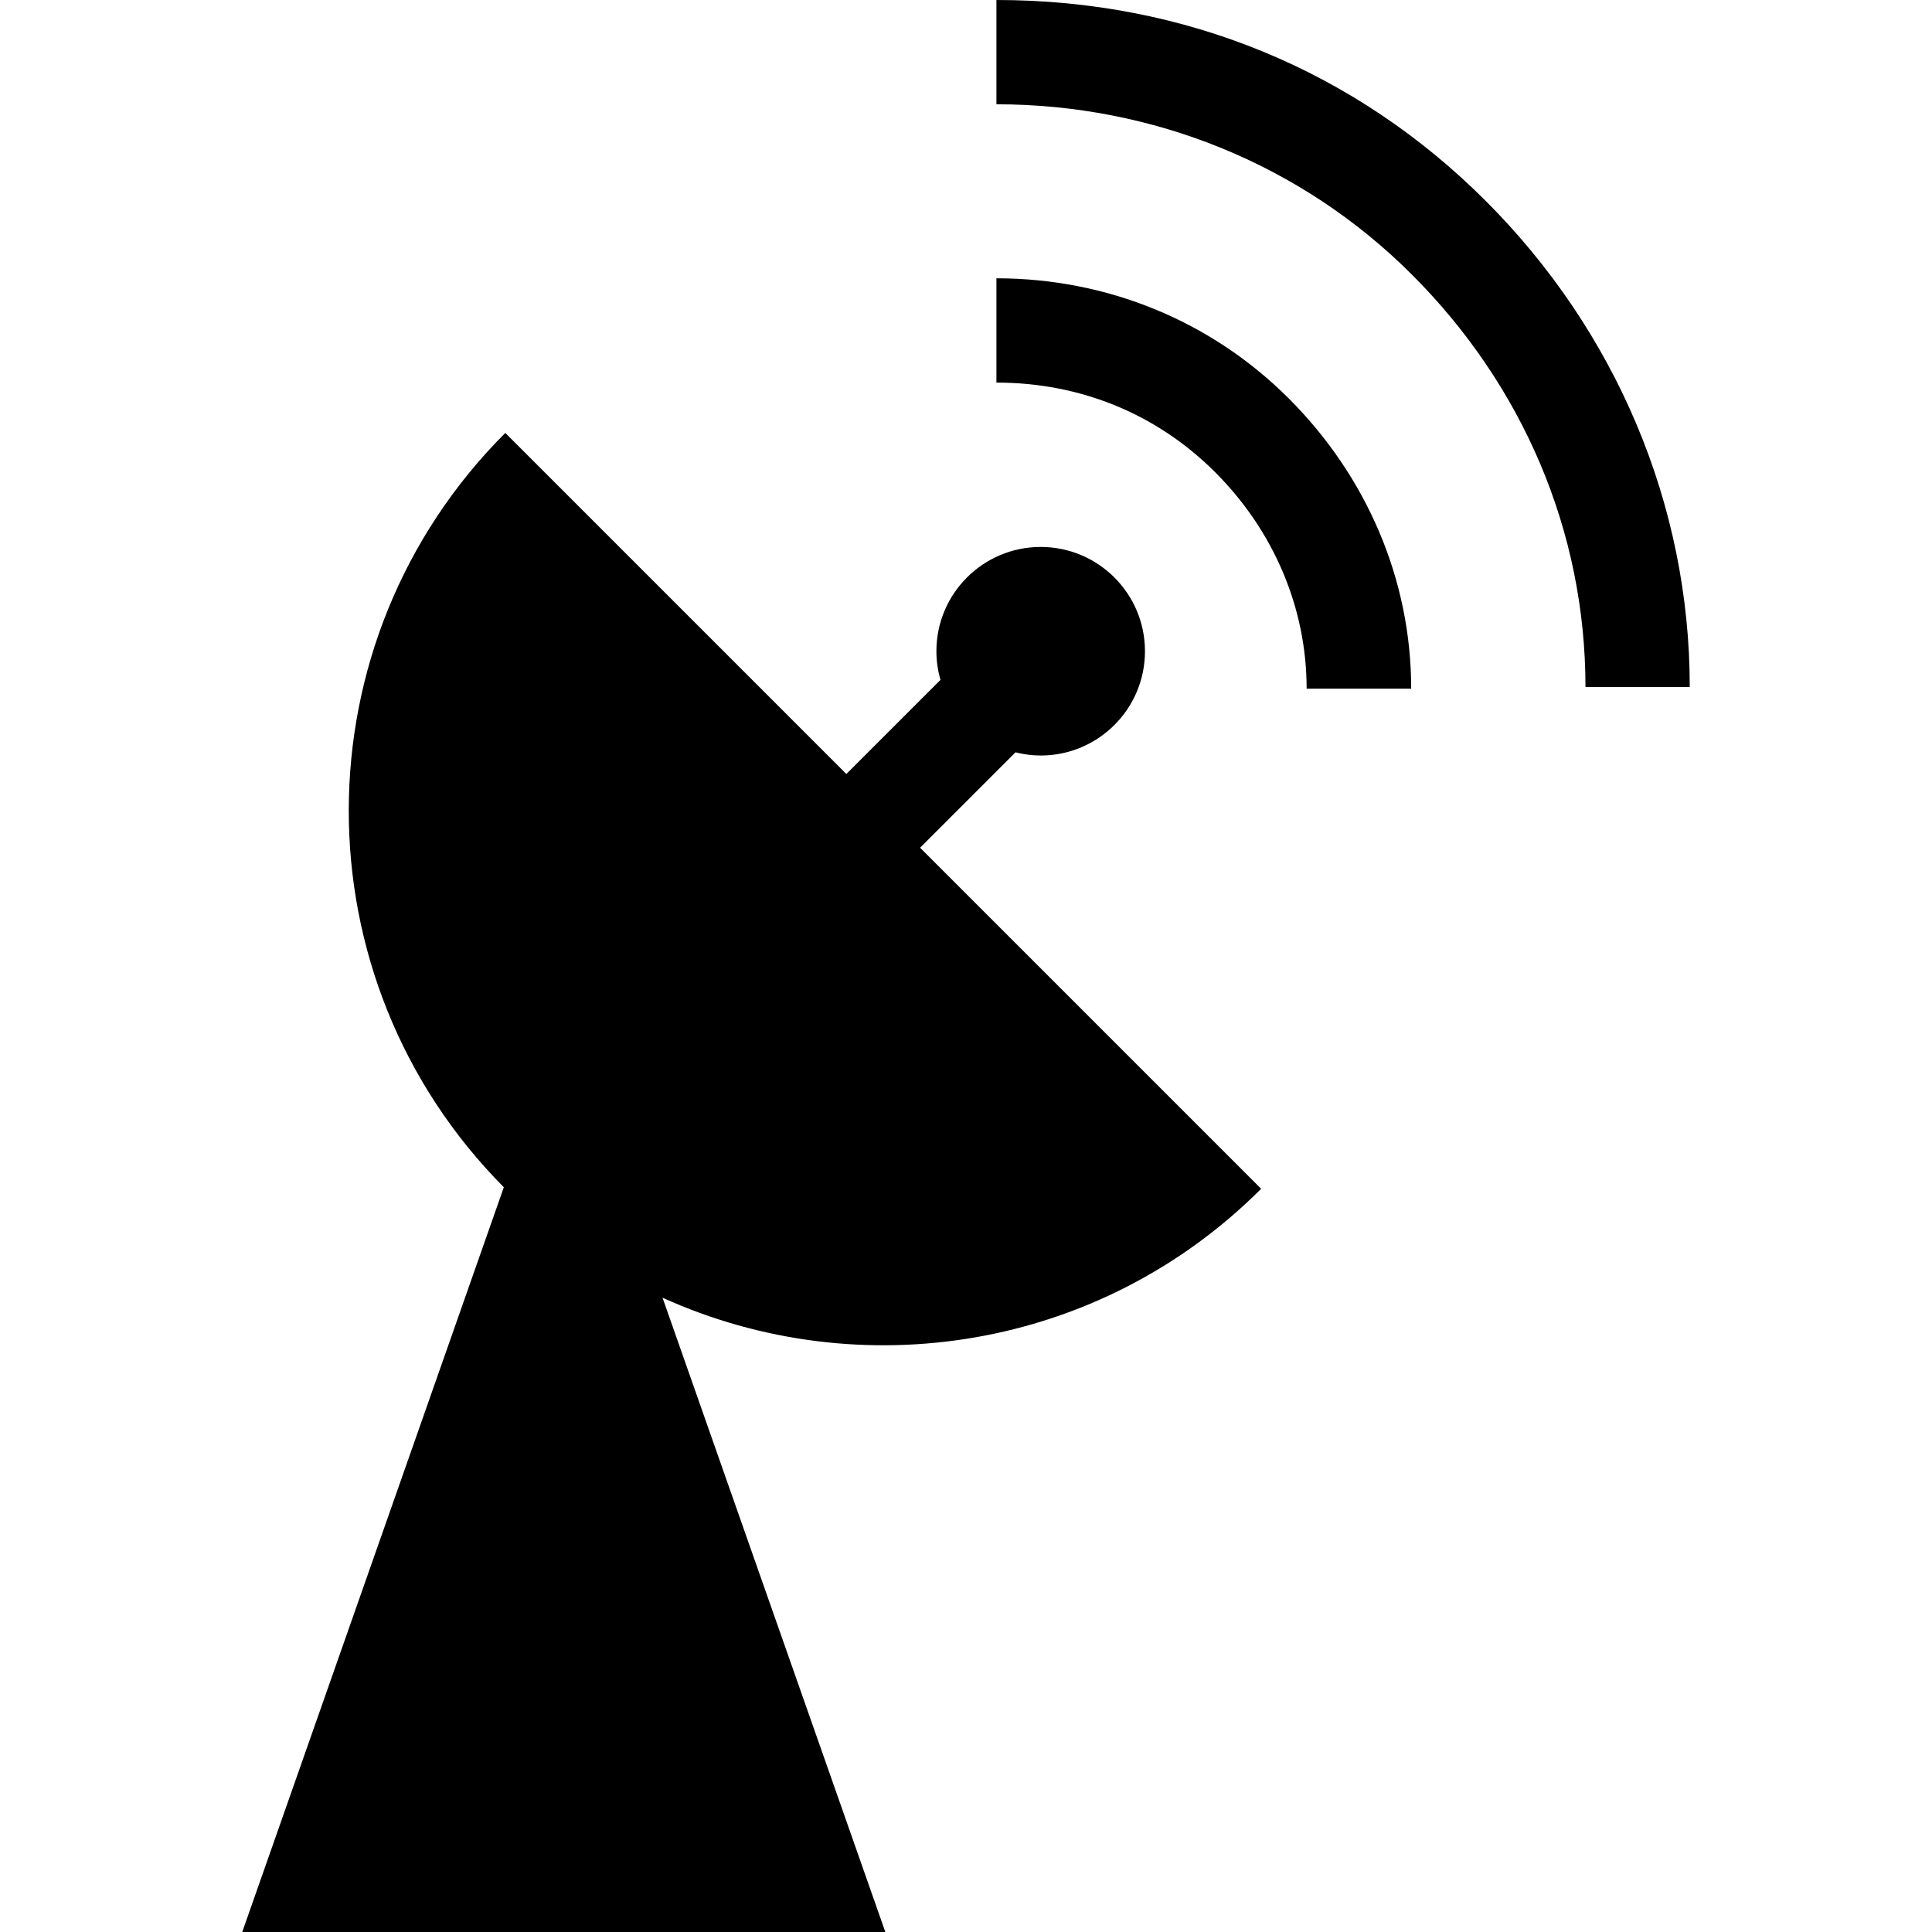
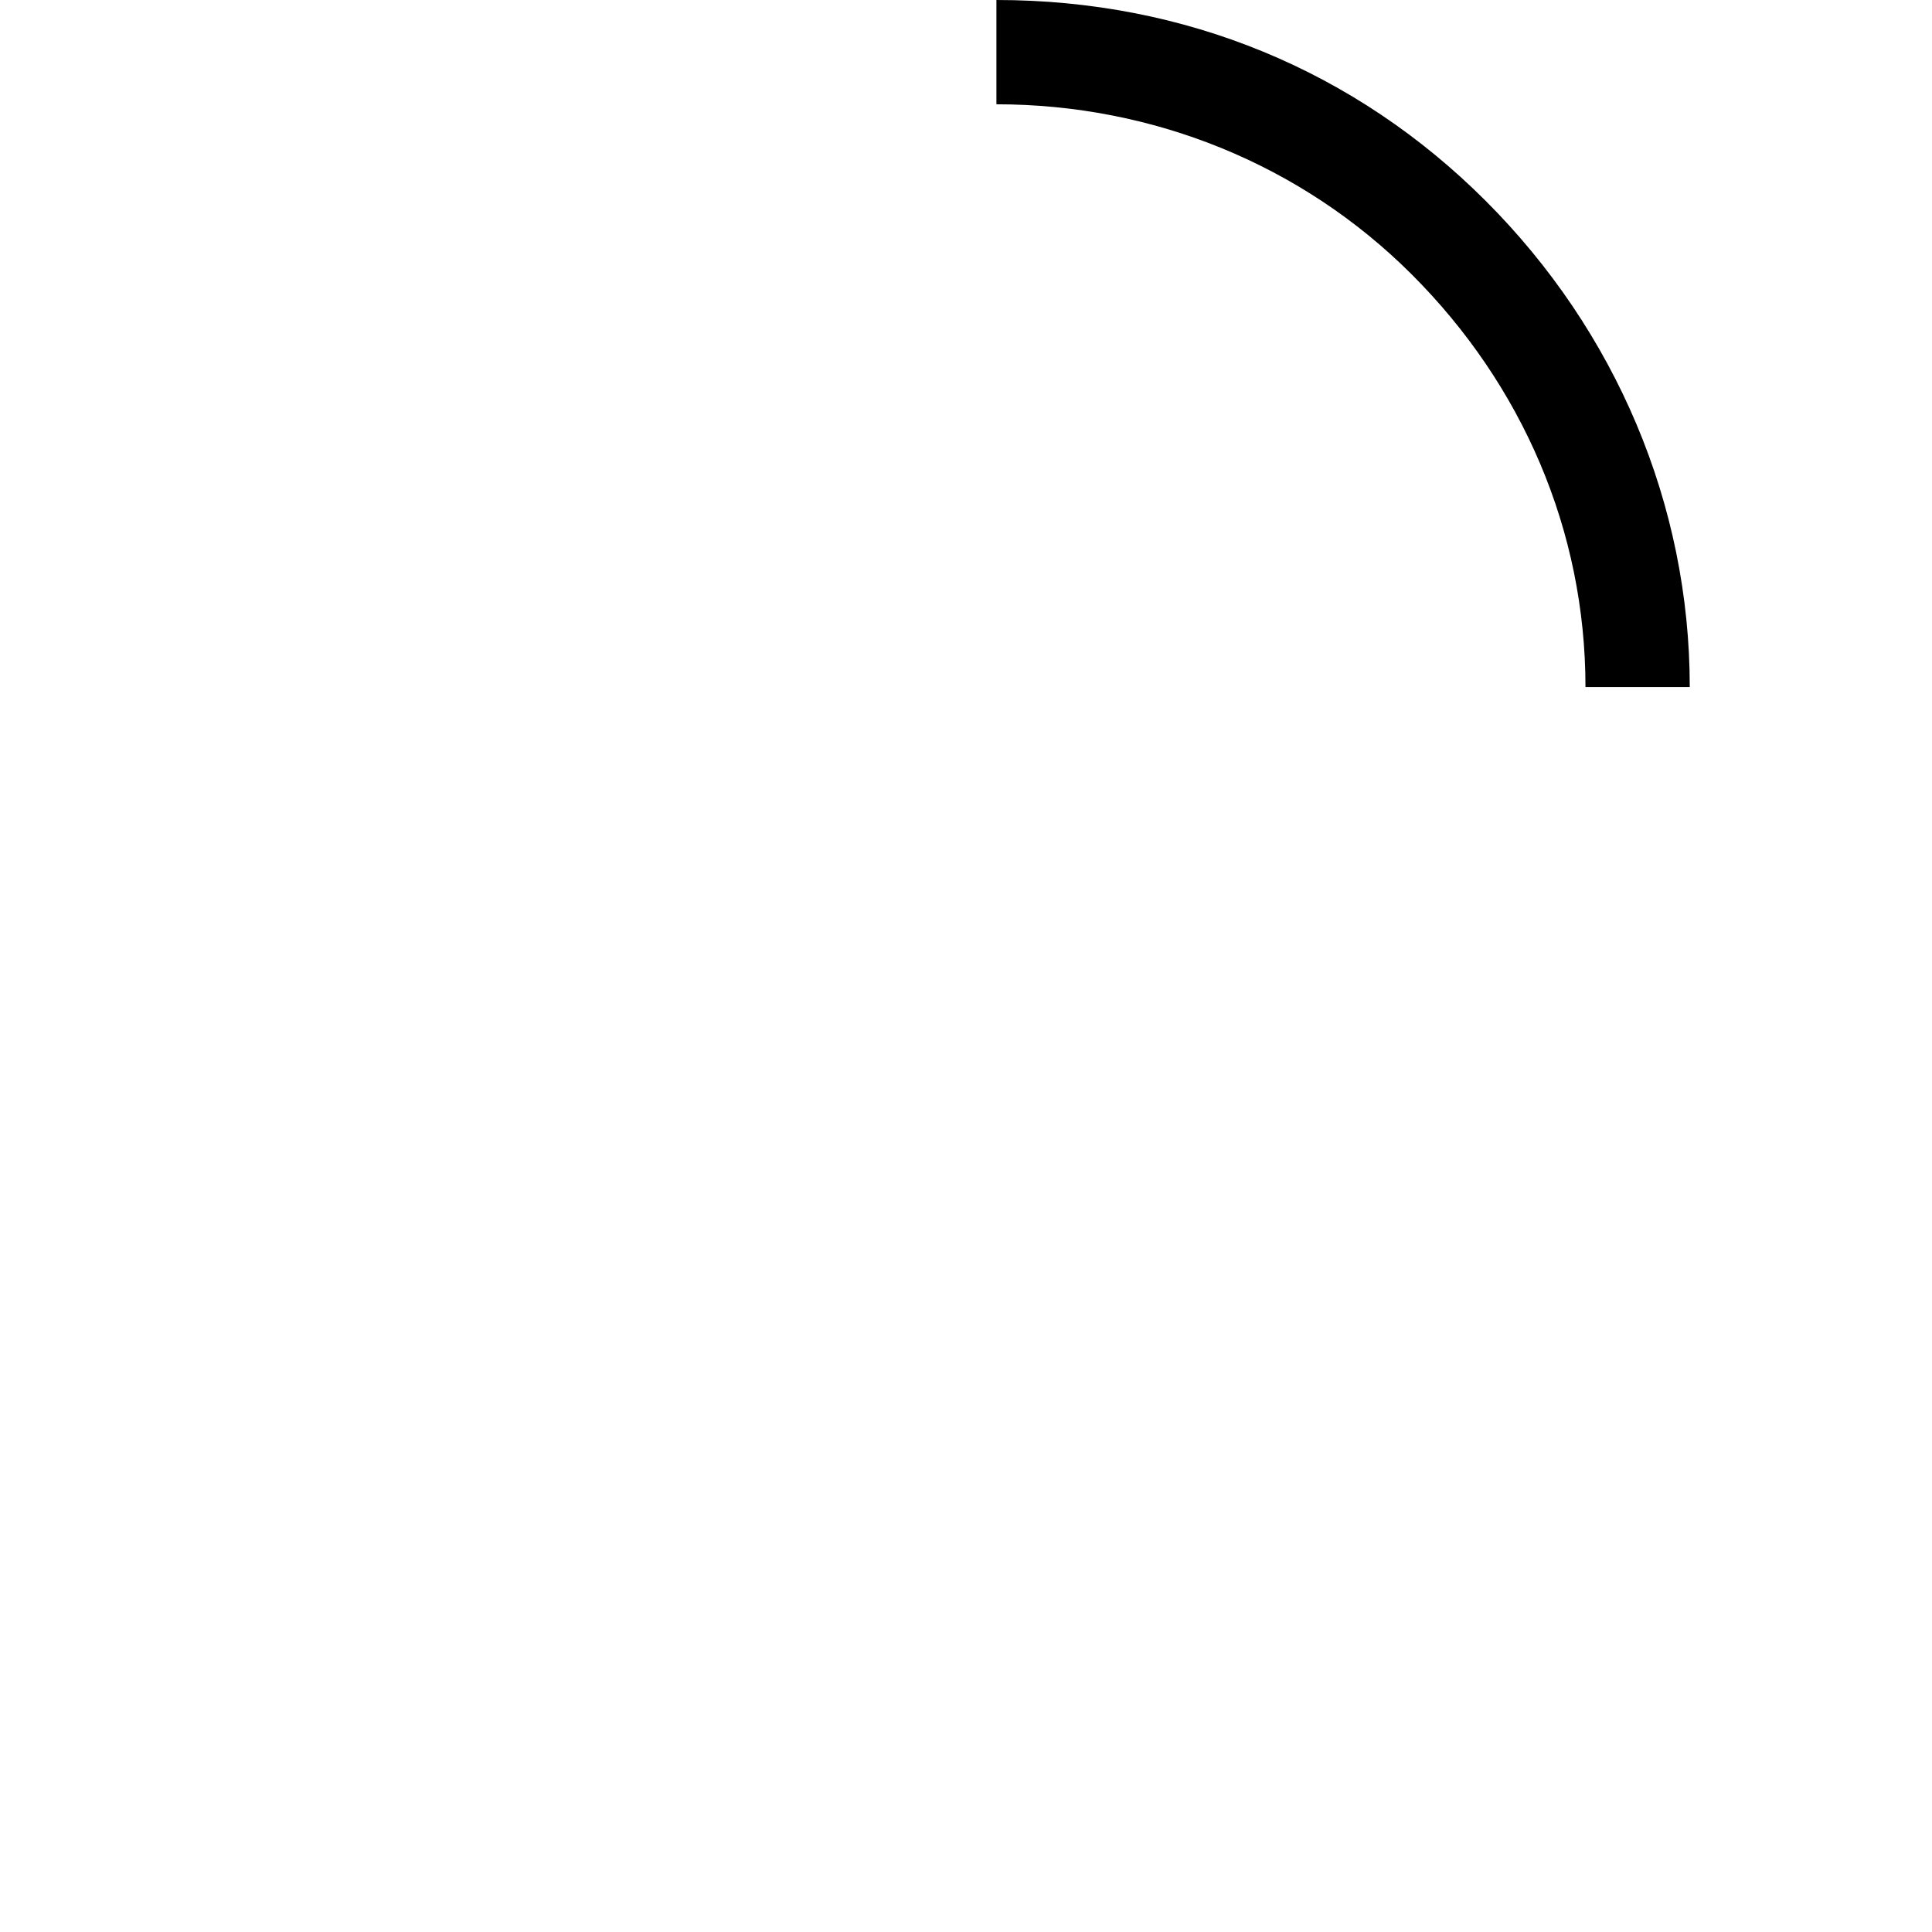
<svg xmlns="http://www.w3.org/2000/svg" version="1.1" id="Capa_1" x="0px" y="0px" viewBox="0 0 296.414 296.414" style="enable-background:new 0 0 296.414 296.414;" xml:space="preserve">
  <g>
-     <path d="M193.489,182.389l-52.326-52.326l14.639-14.638c1.239,0.308,2.528,0.489,3.863,0.489c8.836,0,16-7.163,16-16   s-7.164-16-16-16c-8.838,0-16,7.163-16,16c0,1.526,0.227,2.996,0.626,4.395l-14.442,14.44L77.522,66.423   c-31.946,31.947-32.015,83.689-0.224,115.73L37.165,296.414h98.666l-34.184-97.315   C131.855,212.785,168.653,207.225,193.489,182.389z" />
    <path d="M227.944,30.824C207.987,10.869,181.874-0.001,152.874,0v16c24,0,46.822,9.205,63.755,26.139   c16.936,16.934,26.621,39.275,26.62,63.275h16C259.25,77.414,247.899,50.781,227.944,30.824z" />
-     <path d="M152.874,42.699v16c13,0,24.693,4.884,33.562,13.753c8.871,8.869,14.032,20.661,14.031,33.202l16.042,0.002   c0.001-16.816-6.886-32.626-18.778-44.518C185.839,49.247,169.874,42.698,152.874,42.699z" />
  </g>
  <g>
</g>
  <g>
</g>
  <g>
</g>
  <g>
</g>
  <g>
</g>
  <g>
</g>
  <g>
</g>
  <g>
</g>
  <g>
</g>
  <g>
</g>
  <g>
</g>
  <g>
</g>
  <g>
</g>
  <g>
</g>
  <g>
</g>
</svg>